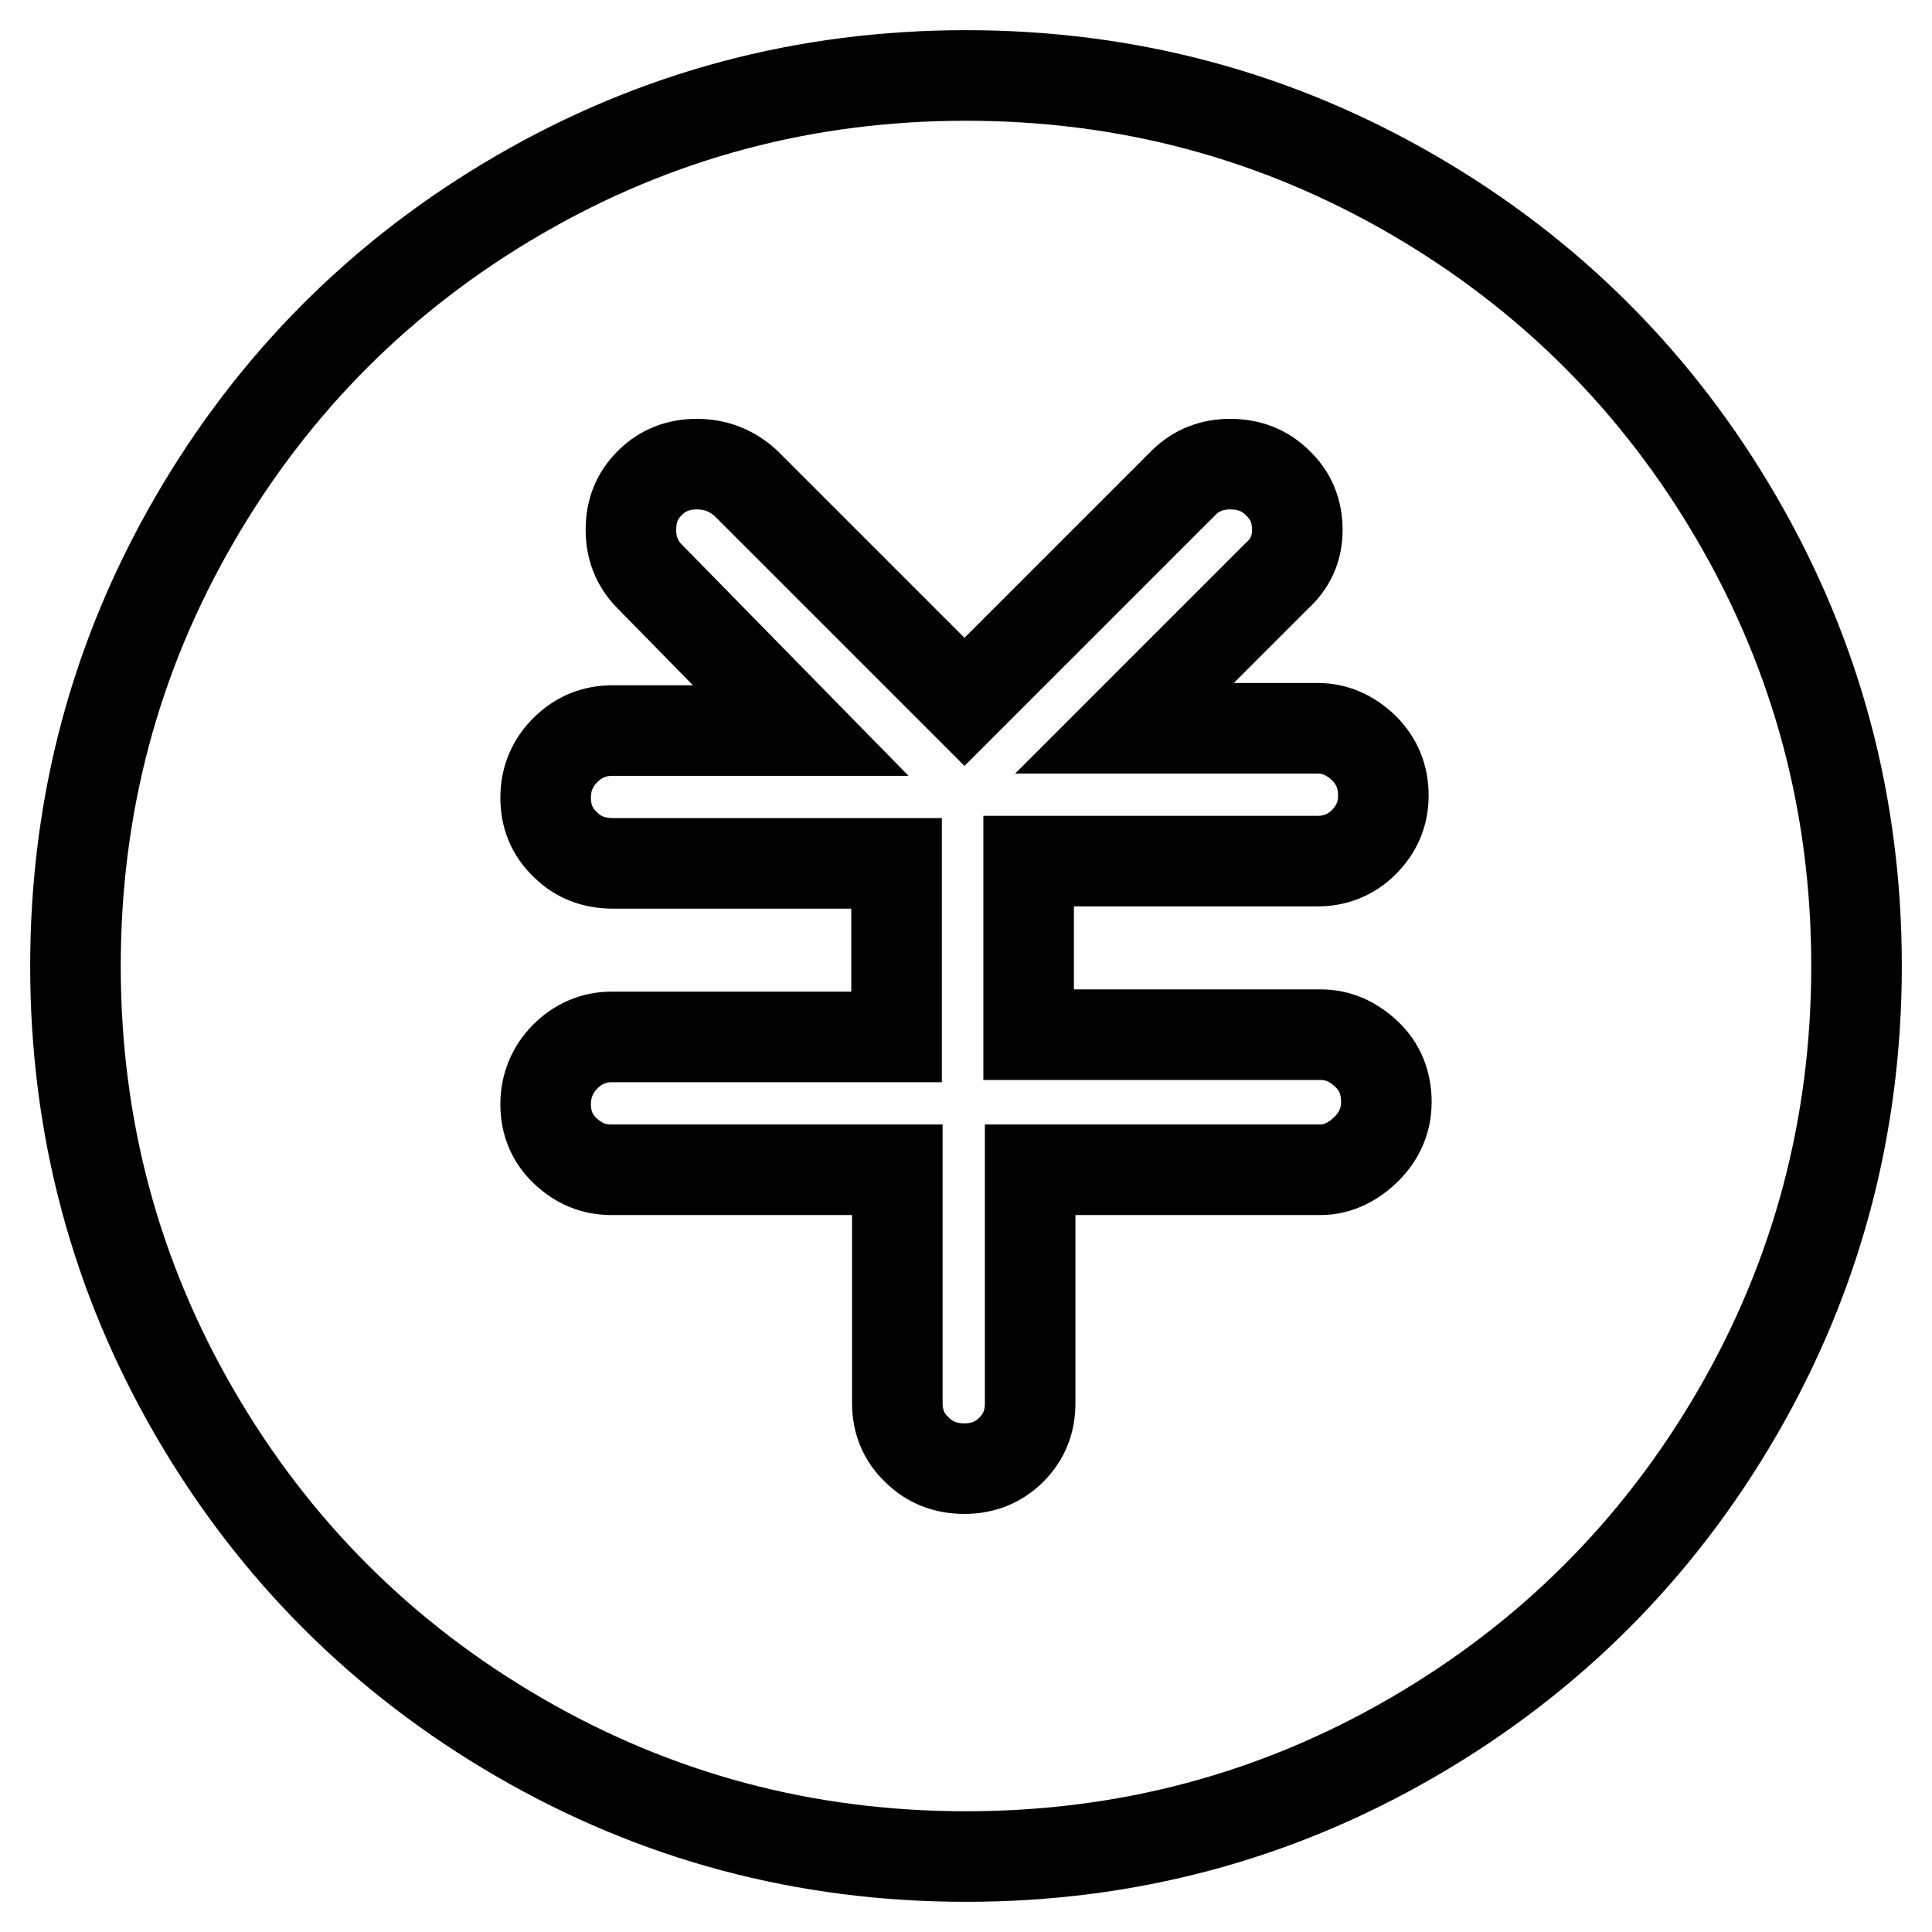
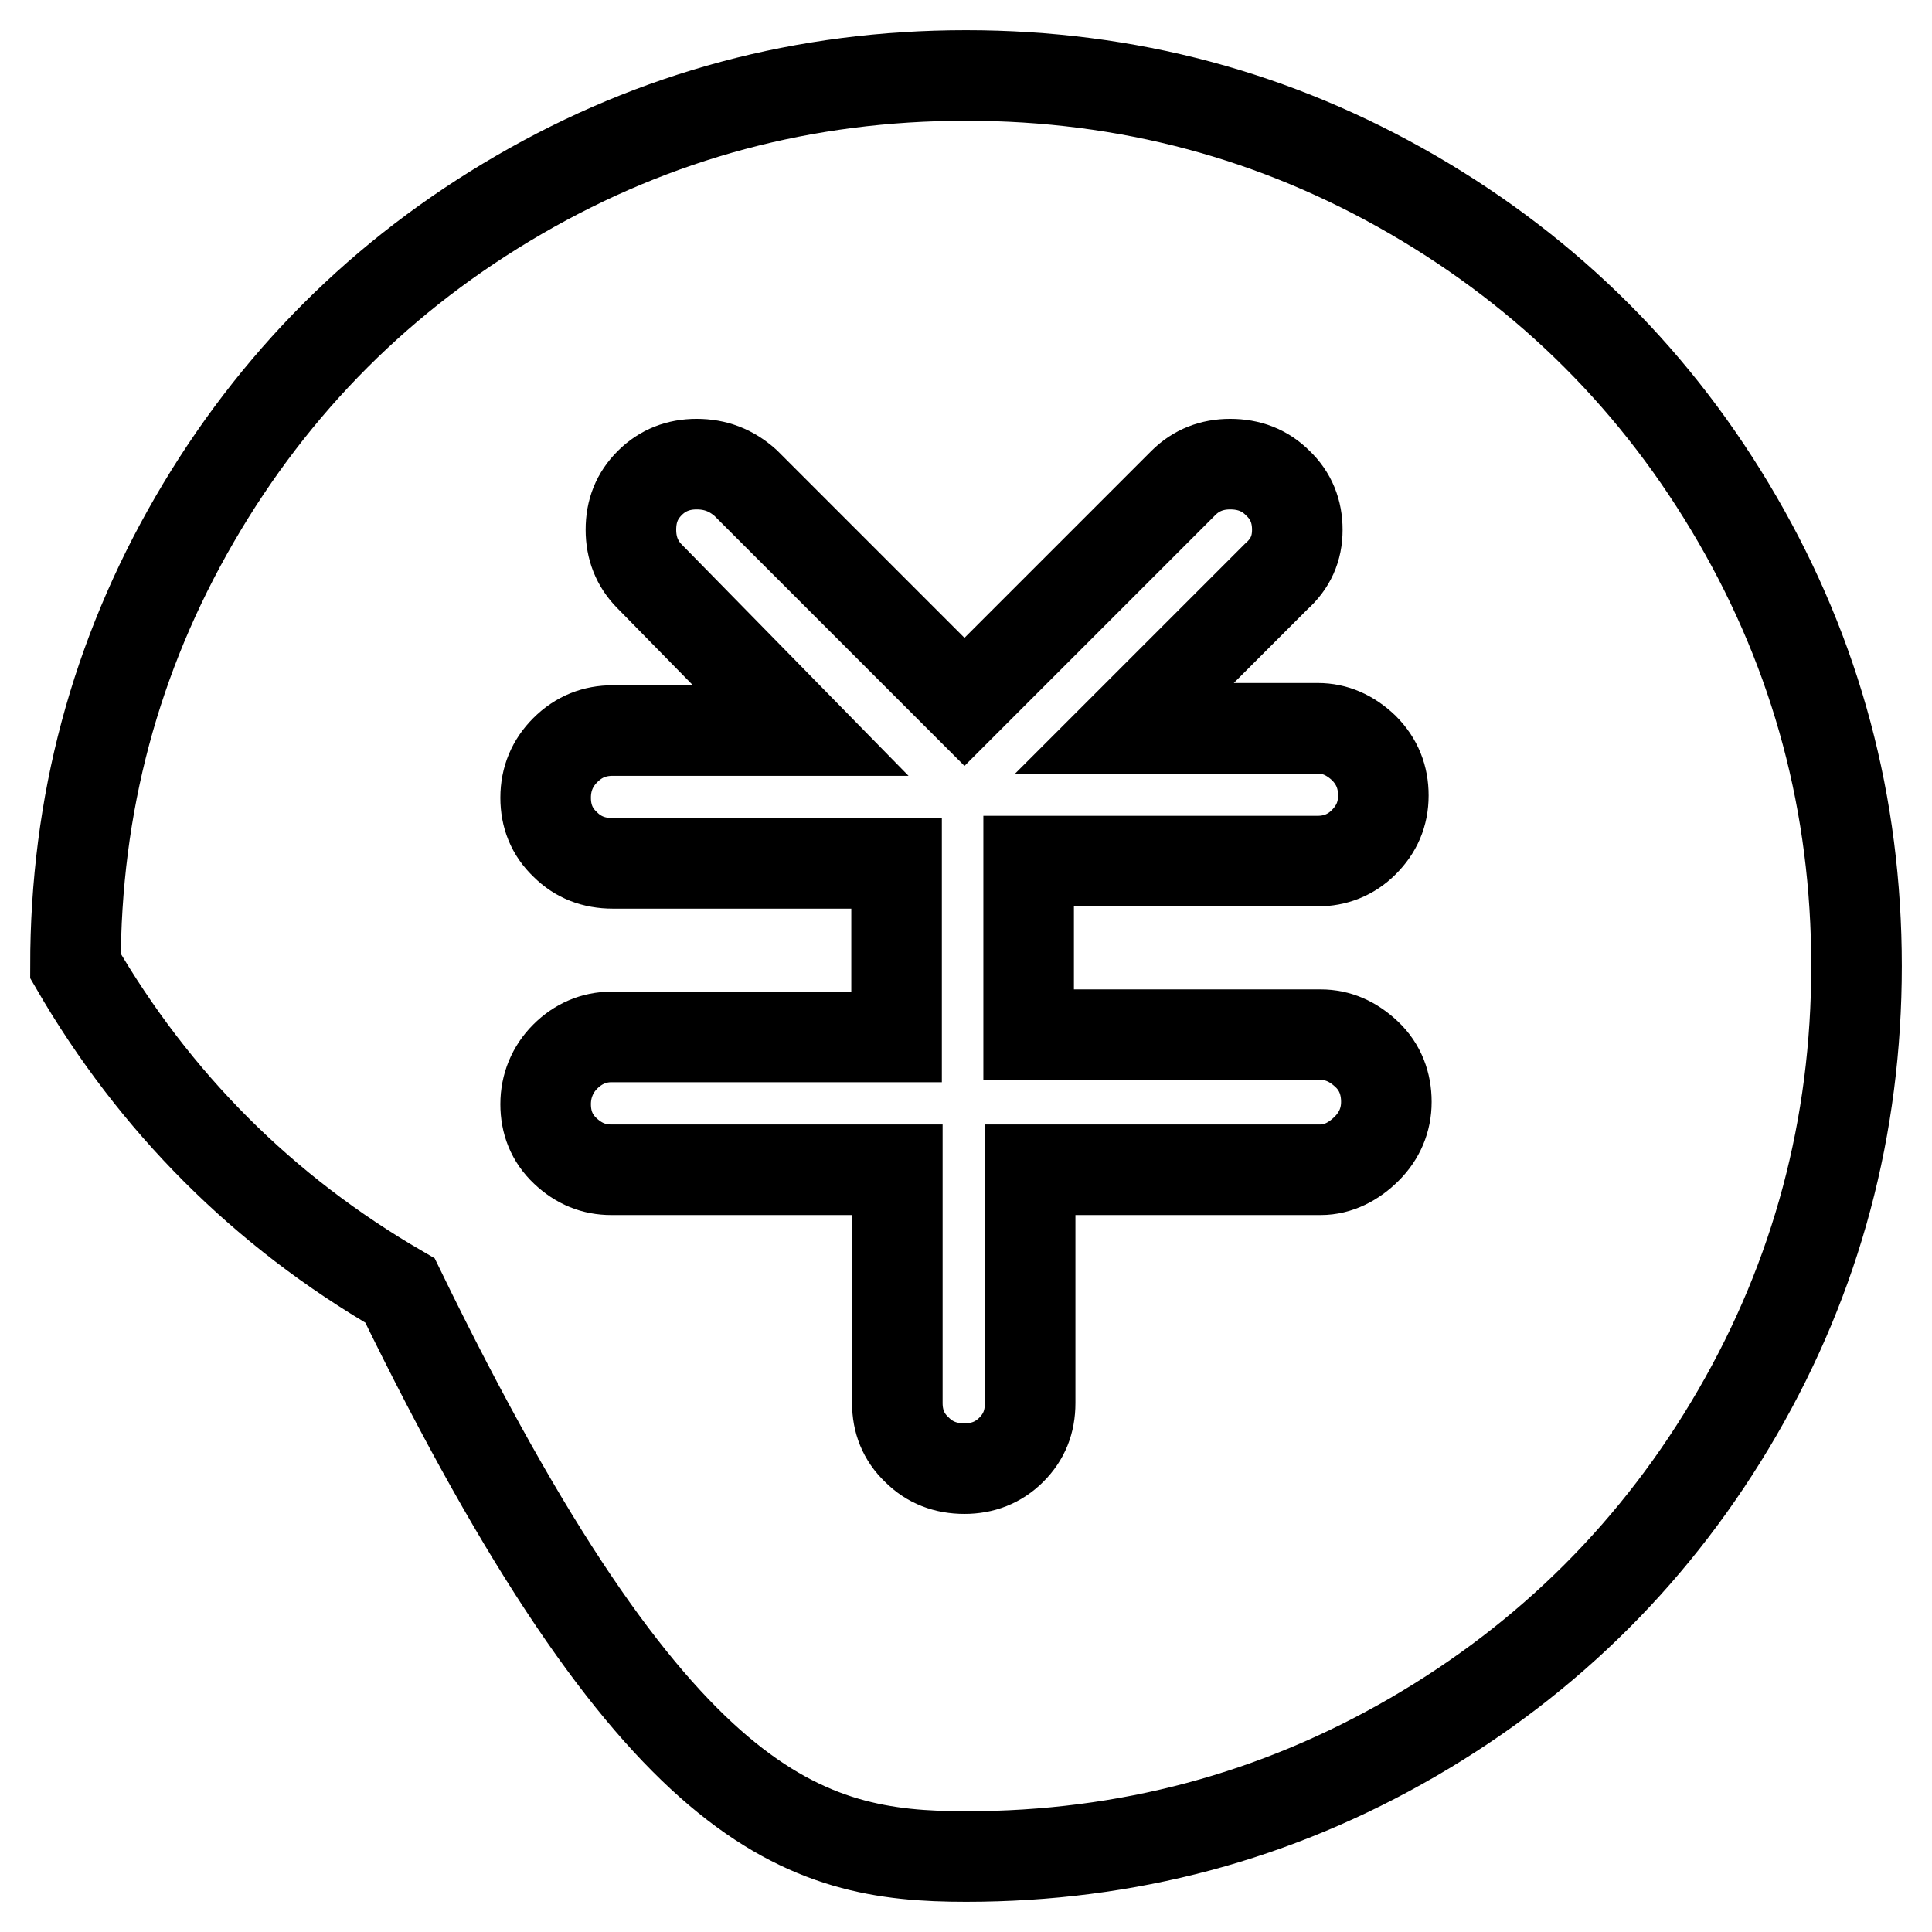
<svg xmlns="http://www.w3.org/2000/svg" version="1.1" x="0px" y="0px" viewBox="0 0 256 256" enable-background="new 0 0 256 256" xml:space="preserve">
  <g>
-     <path stroke-width="12" fill-opacity="0" stroke="#000000" d="M128,10c-21.4,0-41.1,5.3-59.2,15.8c-18.1,10.5-32.5,24.9-43,43C15.3,86.9,10,106.6,10,128 c0,21.4,5.3,41.1,15.8,59.2c10.5,18.1,24.9,32.5,43,43C86.9,240.7,106.6,246,128,246c21.4,0,41.1-5.3,59.2-15.8 c18.1-10.5,32.5-24.9,43-43c10.5-18.1,15.8-37.9,15.8-59.2c0-21.4-5.3-41.1-15.8-59.2c-10.5-18.1-24.9-32.5-43-43S149.4,10,128,10z  M175,155h-38.5v30.9c0,2.5-0.8,4.5-2.5,6.2s-3.8,2.5-6.2,2.5c-2.5,0-4.6-0.8-6.3-2.5c-1.8-1.7-2.6-3.8-2.6-6.2V155H81 c-2.3,0-4.3-0.8-6.1-2.5s-2.6-3.8-2.6-6.2s0.9-4.6,2.6-6.3s3.8-2.6,6.1-2.6h37.8v-23H81.2c-2.5,0-4.6-0.8-6.3-2.5 c-1.8-1.7-2.6-3.8-2.6-6.2c0-2.5,0.9-4.6,2.6-6.3c1.8-1.8,3.9-2.6,6.3-2.6h24.9L86.1,76.4c-1.7-1.7-2.5-3.8-2.5-6.2 c0-2.5,0.8-4.5,2.5-6.2c1.7-1.7,3.8-2.5,6.2-2.5c2.5,0,4.6,0.8,6.5,2.5l29,29l29-29c1.7-1.7,3.8-2.5,6.2-2.5c2.5,0,4.6,0.8,6.3,2.5 c1.8,1.7,2.6,3.8,2.6,6.2c0,2.5-0.9,4.5-2.8,6.2l-20.1,20.1h25.6c2.3,0,4.3,0.9,6.1,2.6c1.8,1.8,2.6,3.9,2.6,6.3 c0,2.5-0.9,4.5-2.6,6.2s-3.8,2.5-6.1,2.5h-38.3v23H175c2.3,0,4.3,0.9,6.1,2.6s2.6,3.9,2.6,6.3s-0.9,4.5-2.6,6.2S177.3,155,175,155 L175,155z" />
+     <path stroke-width="12" fill-opacity="0" stroke="#000000" d="M128,10c-21.4,0-41.1,5.3-59.2,15.8c-18.1,10.5-32.5,24.9-43,43C15.3,86.9,10,106.6,10,128 c10.5,18.1,24.9,32.5,43,43C86.9,240.7,106.6,246,128,246c21.4,0,41.1-5.3,59.2-15.8 c18.1-10.5,32.5-24.9,43-43c10.5-18.1,15.8-37.9,15.8-59.2c0-21.4-5.3-41.1-15.8-59.2c-10.5-18.1-24.9-32.5-43-43S149.4,10,128,10z  M175,155h-38.5v30.9c0,2.5-0.8,4.5-2.5,6.2s-3.8,2.5-6.2,2.5c-2.5,0-4.6-0.8-6.3-2.5c-1.8-1.7-2.6-3.8-2.6-6.2V155H81 c-2.3,0-4.3-0.8-6.1-2.5s-2.6-3.8-2.6-6.2s0.9-4.6,2.6-6.3s3.8-2.6,6.1-2.6h37.8v-23H81.2c-2.5,0-4.6-0.8-6.3-2.5 c-1.8-1.7-2.6-3.8-2.6-6.2c0-2.5,0.9-4.6,2.6-6.3c1.8-1.8,3.9-2.6,6.3-2.6h24.9L86.1,76.4c-1.7-1.7-2.5-3.8-2.5-6.2 c0-2.5,0.8-4.5,2.5-6.2c1.7-1.7,3.8-2.5,6.2-2.5c2.5,0,4.6,0.8,6.5,2.5l29,29l29-29c1.7-1.7,3.8-2.5,6.2-2.5c2.5,0,4.6,0.8,6.3,2.5 c1.8,1.7,2.6,3.8,2.6,6.2c0,2.5-0.9,4.5-2.8,6.2l-20.1,20.1h25.6c2.3,0,4.3,0.9,6.1,2.6c1.8,1.8,2.6,3.9,2.6,6.3 c0,2.5-0.9,4.5-2.6,6.2s-3.8,2.5-6.1,2.5h-38.3v23H175c2.3,0,4.3,0.9,6.1,2.6s2.6,3.9,2.6,6.3s-0.9,4.5-2.6,6.2S177.3,155,175,155 L175,155z" />
  </g>
</svg>